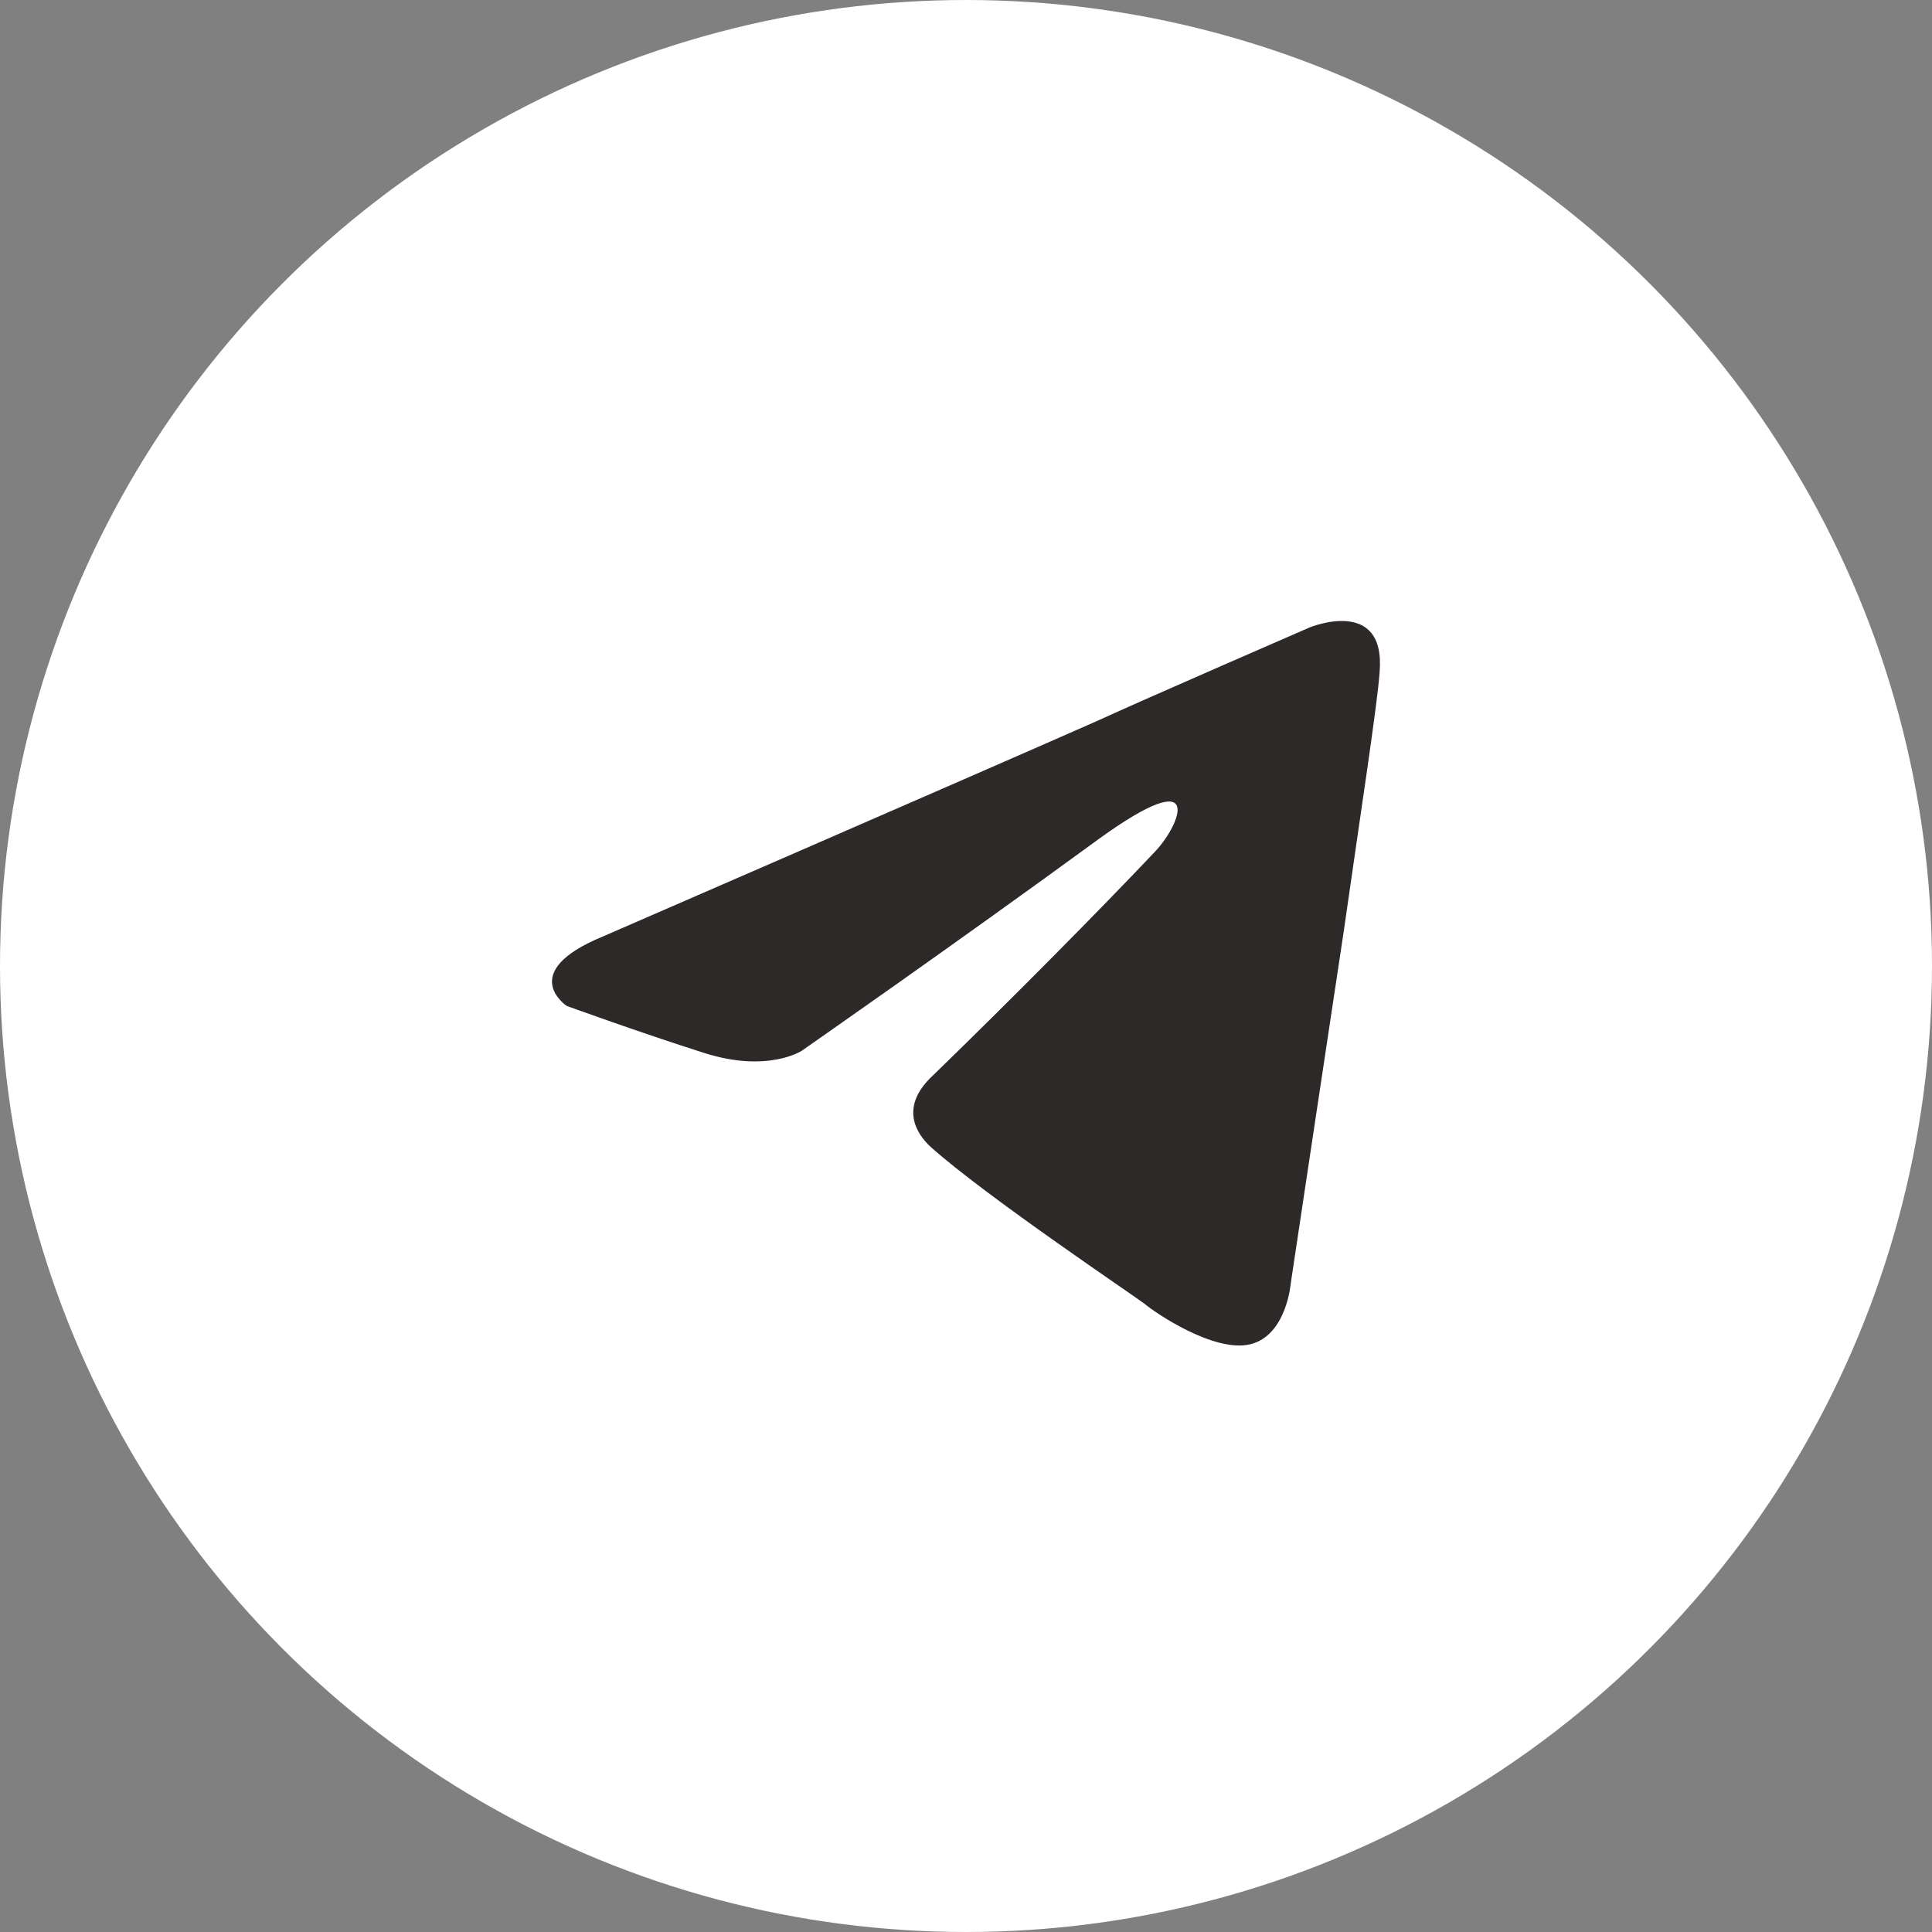
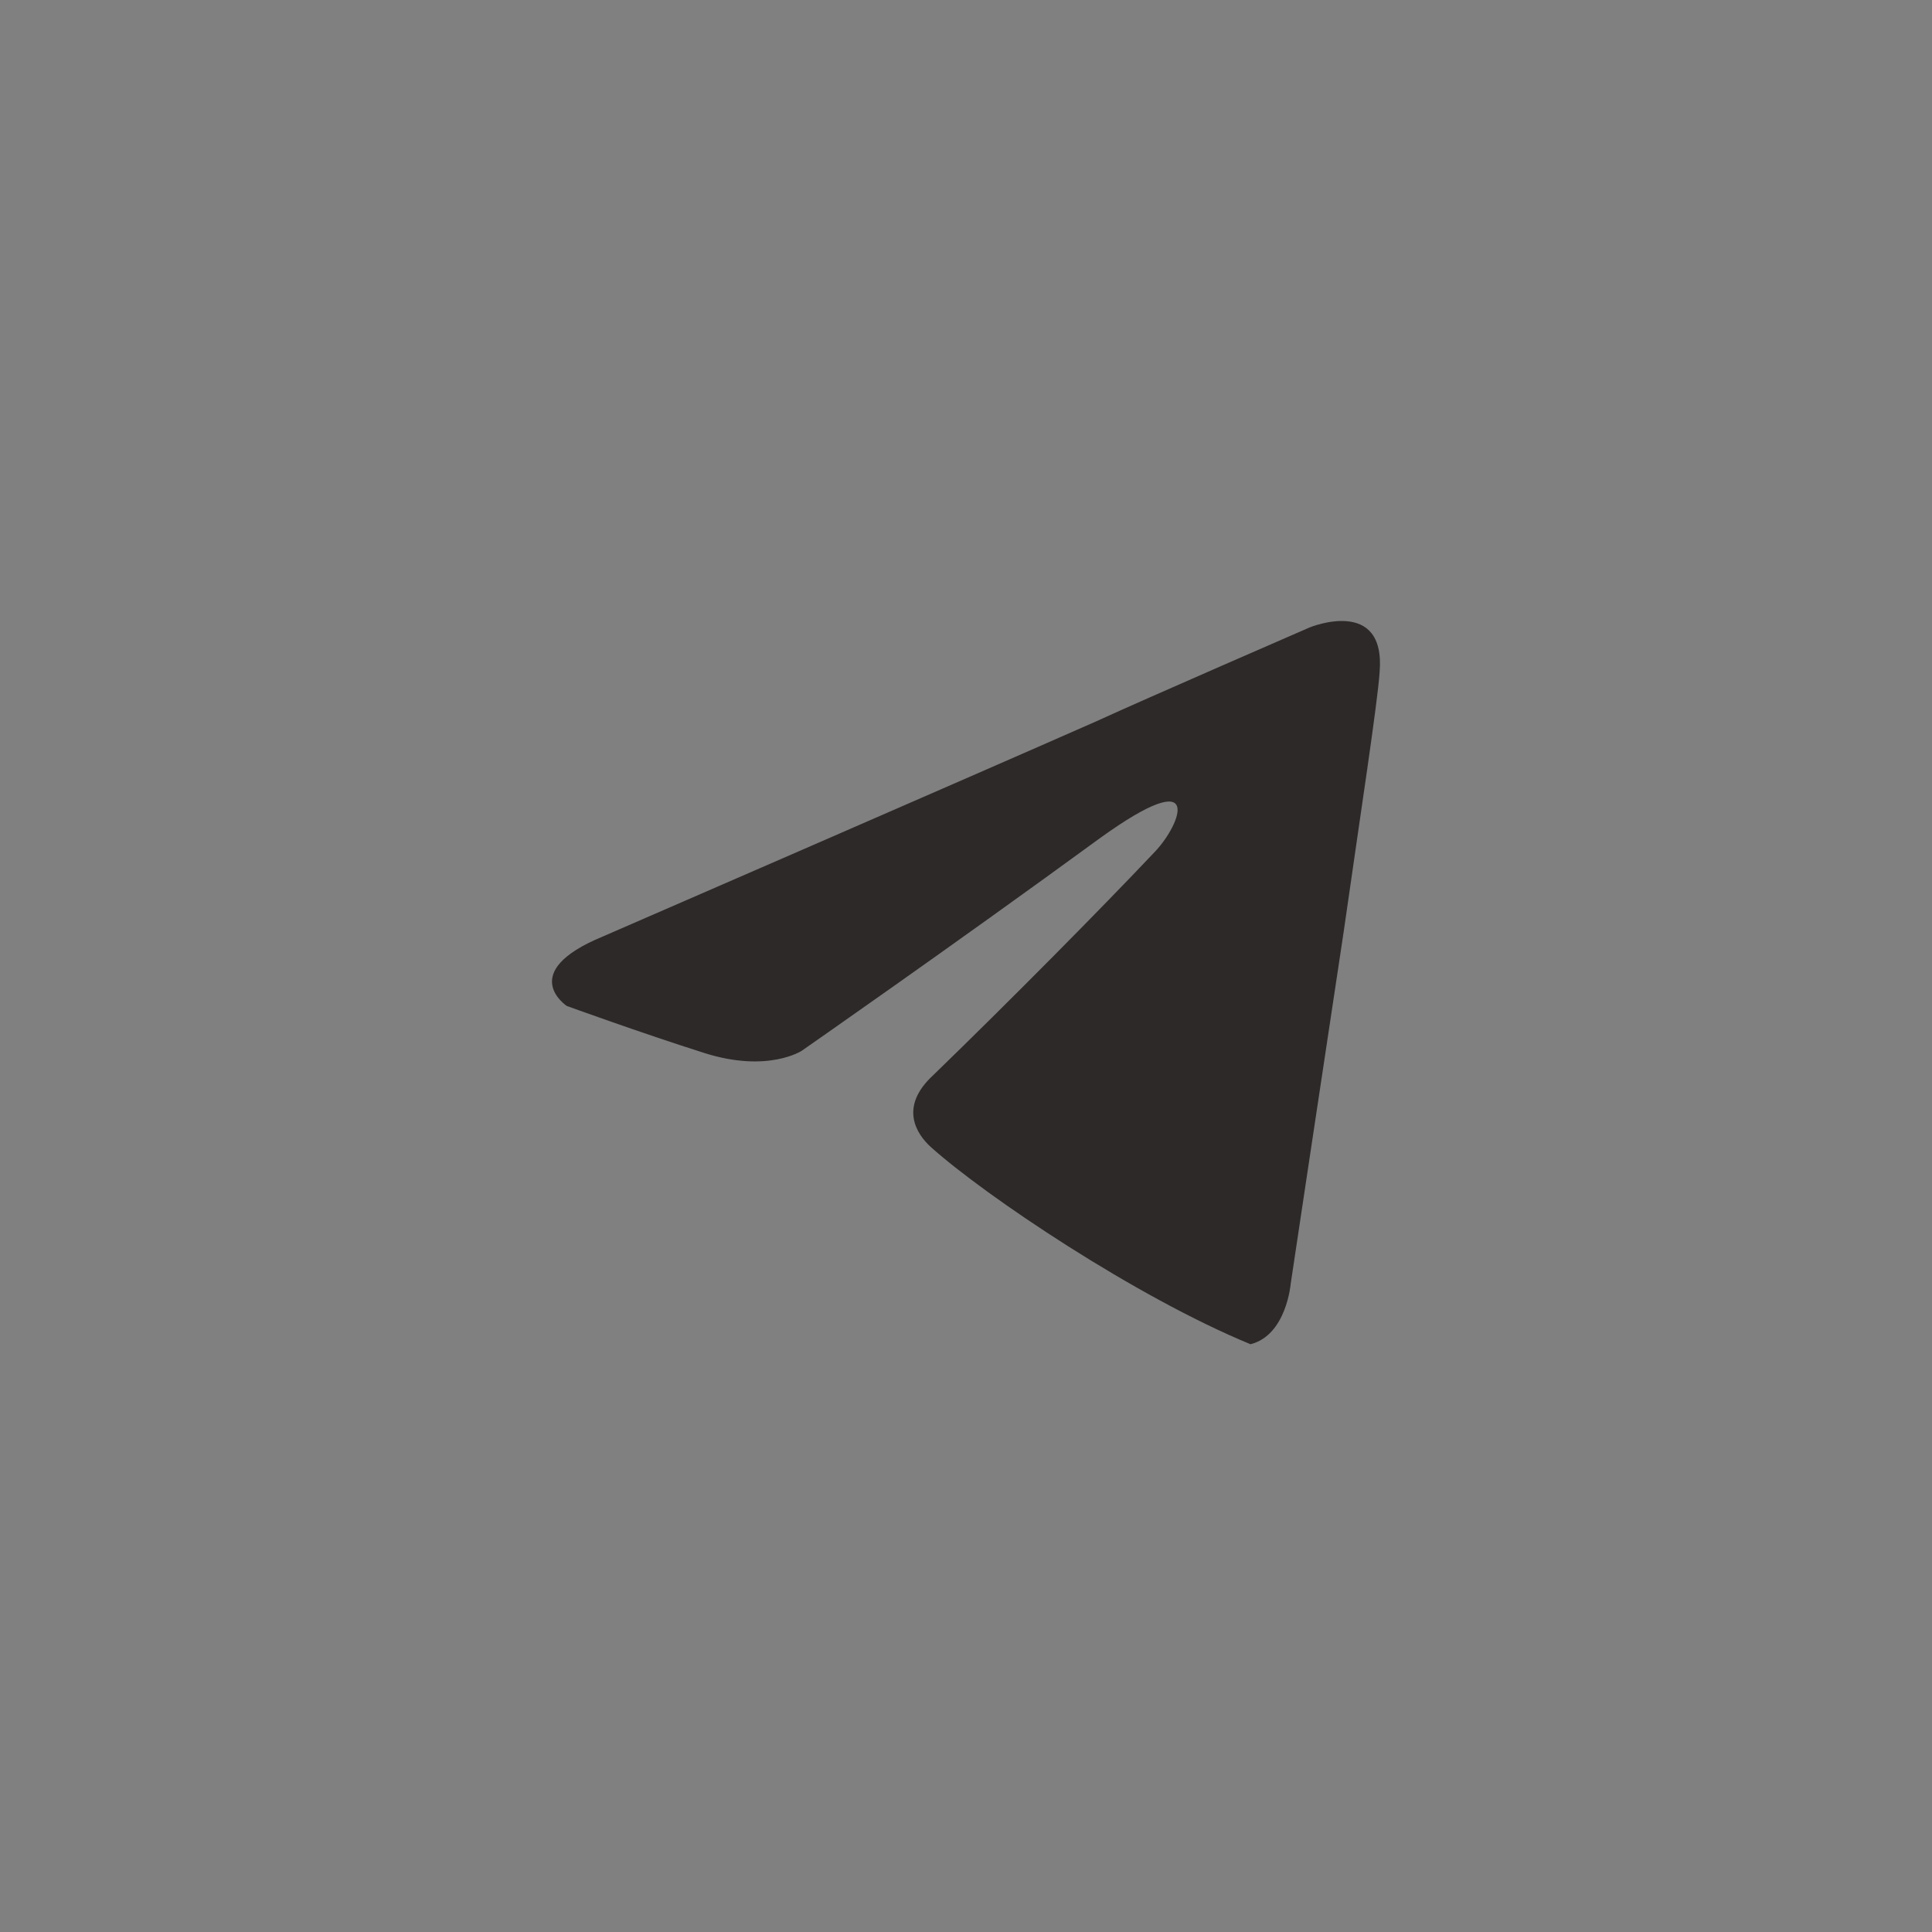
<svg xmlns="http://www.w3.org/2000/svg" width="56" height="56" viewBox="0 0 56 56" fill="none">
  <rect x="0" y="0" width="56" height="56" fill="#808080" stroke="none" />
-   <circle cx="28" cy="28" r="28" fill="white" />
-   <path d="M17.471 27.146C17.471 27.146 28.086 22.536 31.767 20.912C33.179 20.263 37.964 18.185 37.964 18.185C37.964 18.185 40.173 17.276 39.989 19.484C39.928 20.393 39.437 23.575 38.946 27.016C38.21 31.885 37.412 37.209 37.412 37.209C37.412 37.209 37.289 38.703 36.246 38.963C35.203 39.222 33.485 38.054 33.179 37.794C32.933 37.599 28.577 34.677 26.982 33.249C26.552 32.859 26.061 32.08 27.043 31.171C29.252 29.029 31.89 26.366 33.485 24.678C34.222 23.899 34.958 22.081 31.89 24.289C27.534 27.47 23.239 30.457 23.239 30.457C23.239 30.457 22.257 31.106 20.416 30.522C18.576 29.938 16.428 29.158 16.428 29.158C16.428 29.158 14.956 28.184 17.471 27.146Z" fill="#2E2929" />
+   <path d="M17.471 27.146C17.471 27.146 28.086 22.536 31.767 20.912C33.179 20.263 37.964 18.185 37.964 18.185C37.964 18.185 40.173 17.276 39.989 19.484C39.928 20.393 39.437 23.575 38.946 27.016C38.21 31.885 37.412 37.209 37.412 37.209C37.412 37.209 37.289 38.703 36.246 38.963C32.933 37.599 28.577 34.677 26.982 33.249C26.552 32.859 26.061 32.08 27.043 31.171C29.252 29.029 31.89 26.366 33.485 24.678C34.222 23.899 34.958 22.081 31.89 24.289C27.534 27.47 23.239 30.457 23.239 30.457C23.239 30.457 22.257 31.106 20.416 30.522C18.576 29.938 16.428 29.158 16.428 29.158C16.428 29.158 14.956 28.184 17.471 27.146Z" fill="#2E2929" />
</svg>